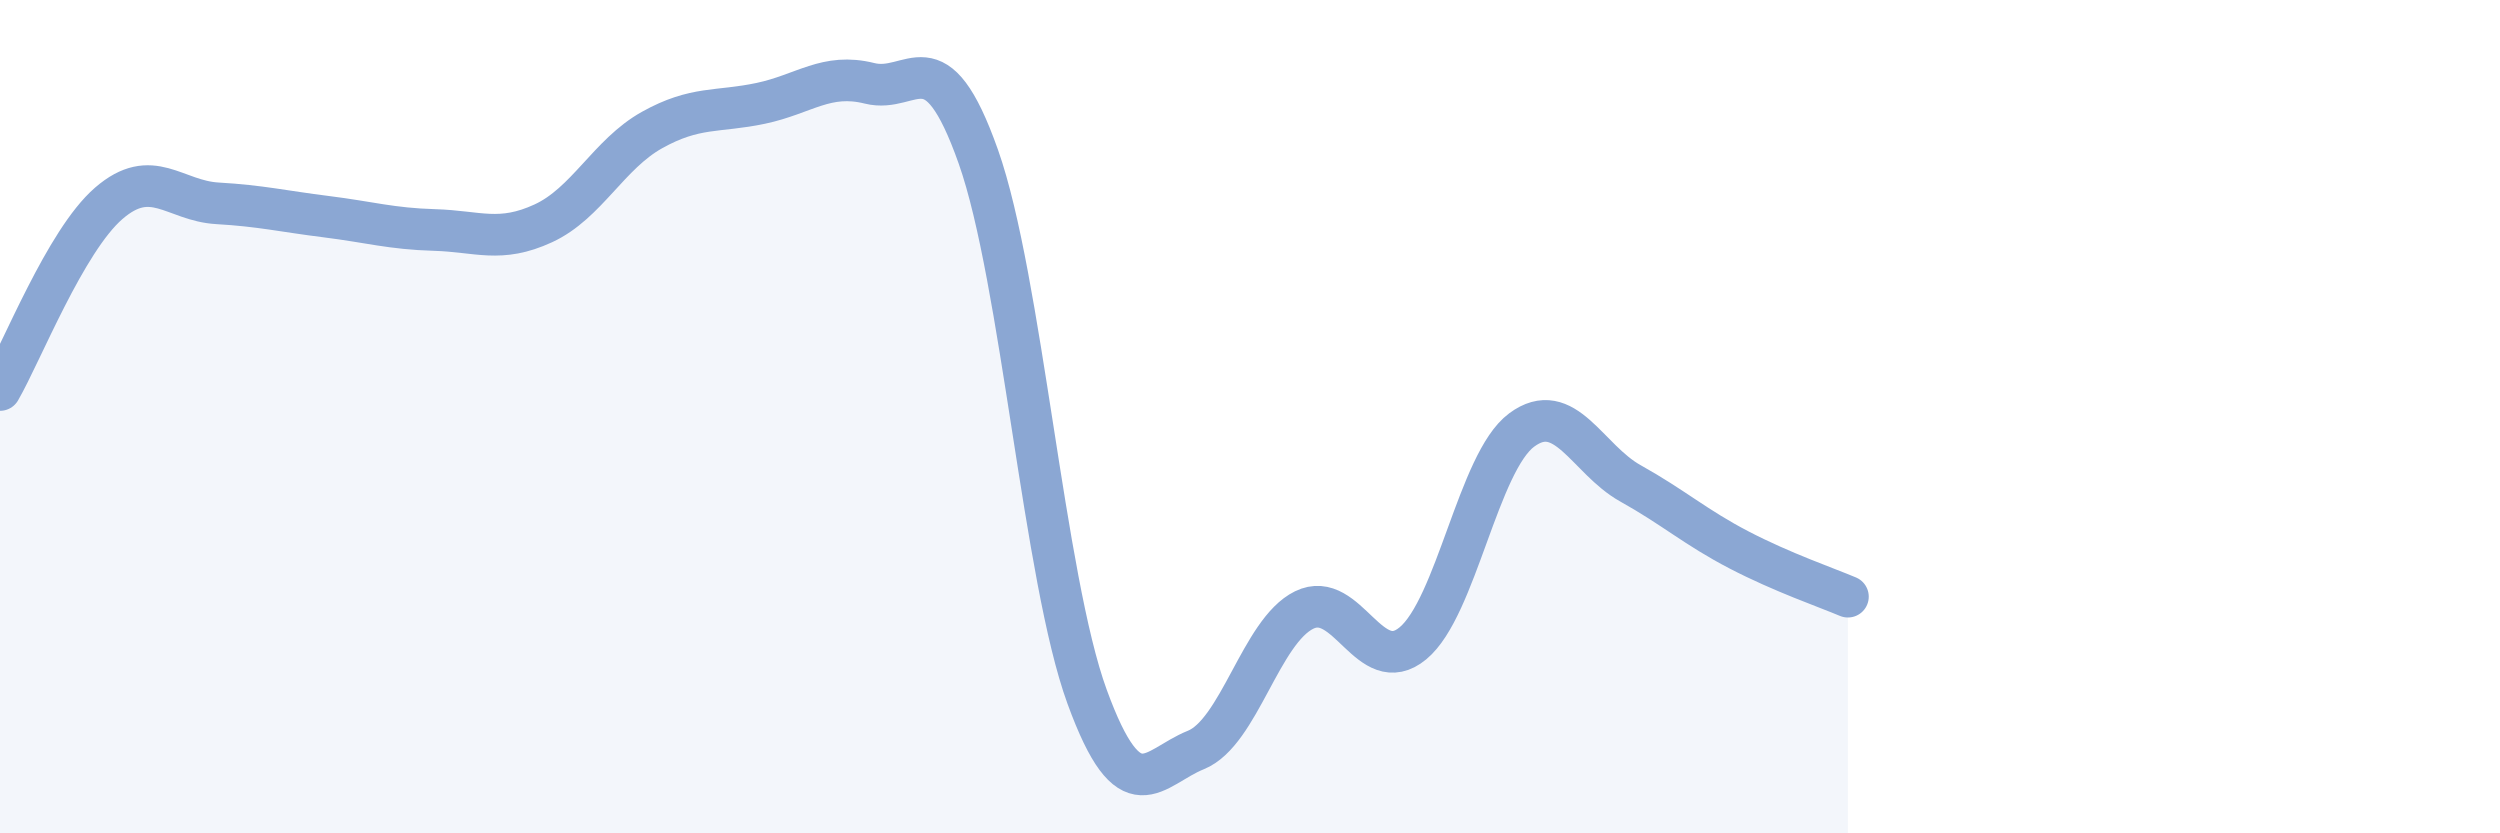
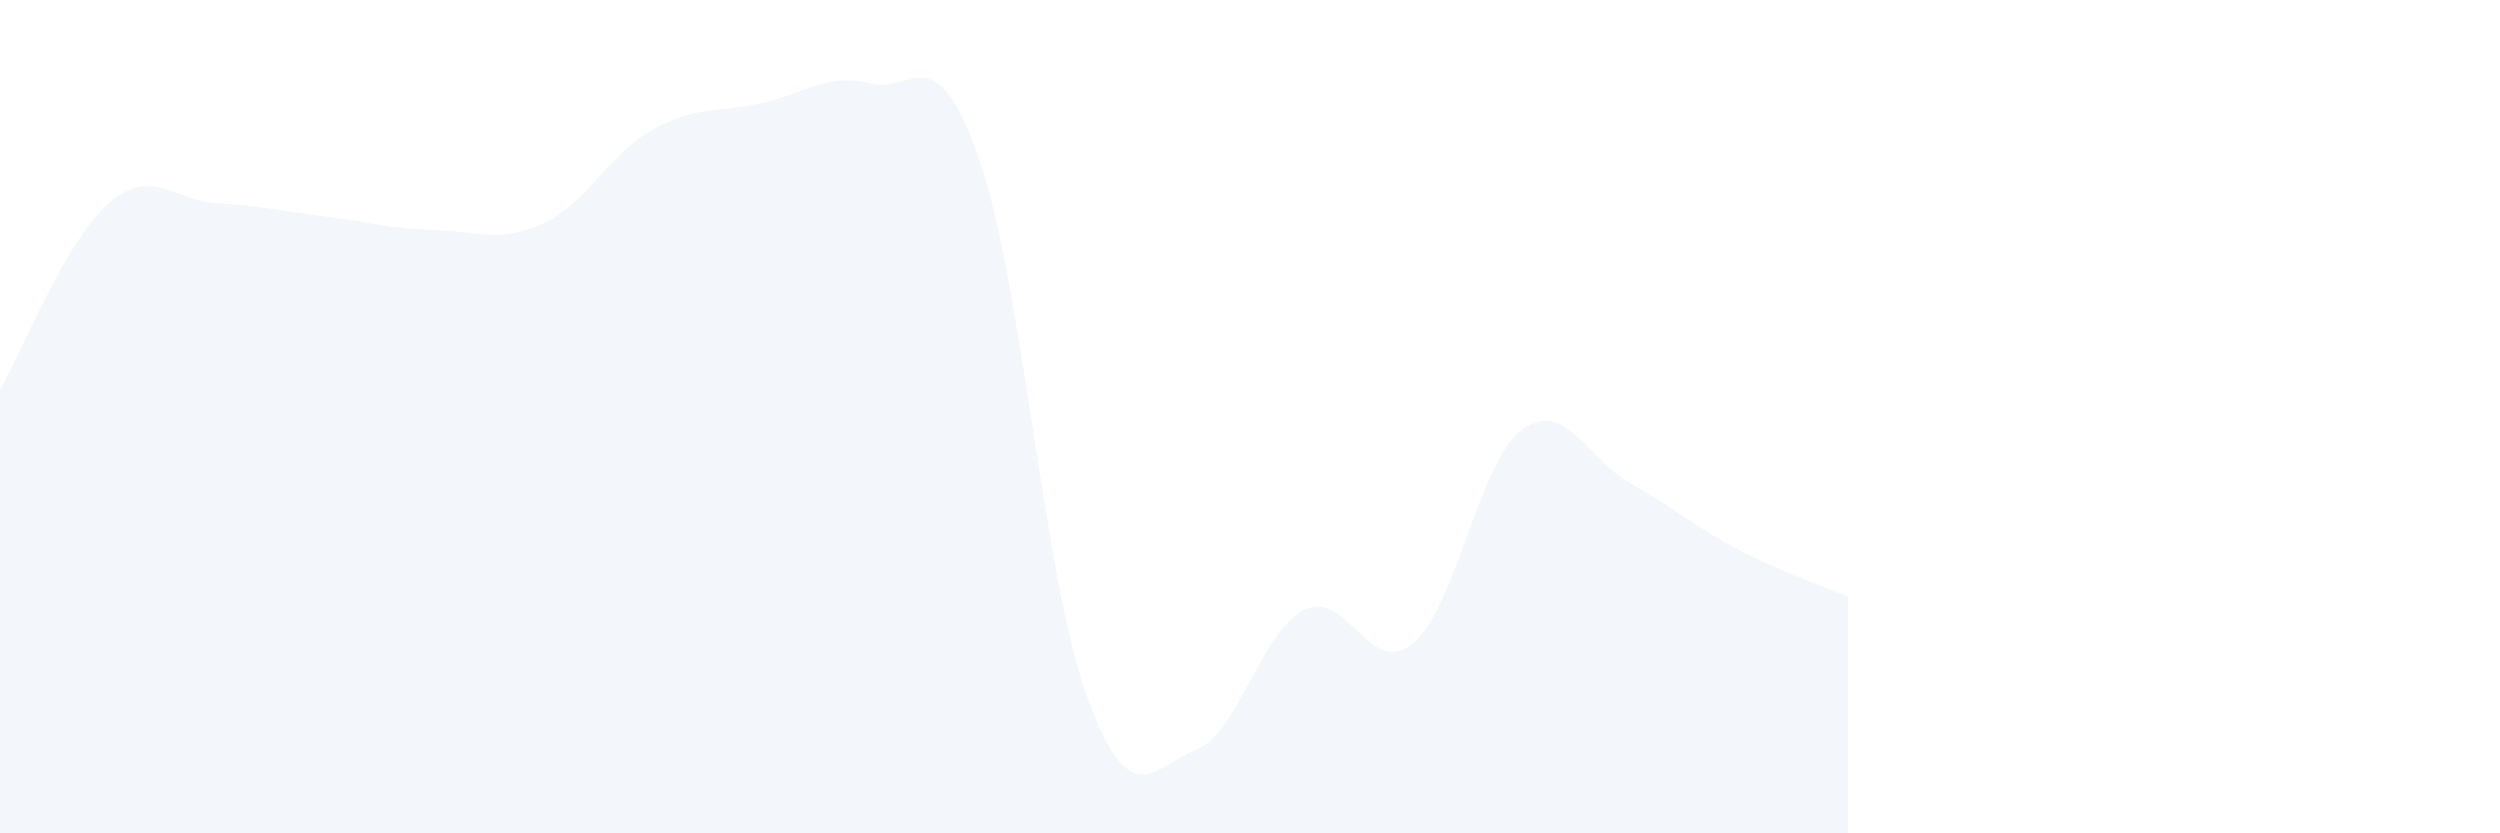
<svg xmlns="http://www.w3.org/2000/svg" width="60" height="20" viewBox="0 0 60 20">
  <path d="M 0,9.36 C 0.52,8.46 1.57,5.78 2.61,4.88 C 3.65,3.98 4.18,4.82 5.22,4.88 C 6.26,4.94 6.79,5.07 7.83,5.2 C 8.87,5.33 9.39,5.49 10.43,5.52 C 11.47,5.55 12,5.84 13.04,5.36 C 14.08,4.88 14.61,3.7 15.65,3.12 C 16.69,2.54 17.22,2.7 18.26,2.48 C 19.3,2.26 19.83,1.74 20.87,2 C 21.91,2.26 22.44,0.82 23.48,3.76 C 24.52,6.7 25.05,13.87 26.09,16.72 C 27.13,19.57 27.66,18.42 28.7,18 C 29.74,17.58 30.26,15.15 31.3,14.64 C 32.34,14.13 32.87,16.3 33.91,15.44 C 34.95,14.58 35.48,11.09 36.52,10.32 C 37.56,9.55 38.09,11.02 39.13,11.6 C 40.17,12.18 40.7,12.66 41.74,13.2 C 42.78,13.74 43.83,14.1 44.35,14.32L44.35 20L0 20Z" fill="#8ba7d3" opacity="0.1" stroke-linecap="round" stroke-linejoin="round" />
-   <path d="M 0,9.36 C 0.52,8.46 1.57,5.78 2.61,4.88 C 3.65,3.98 4.18,4.82 5.22,4.88 C 6.26,4.94 6.79,5.07 7.83,5.2 C 8.87,5.33 9.39,5.49 10.43,5.52 C 11.47,5.55 12,5.84 13.04,5.36 C 14.08,4.88 14.61,3.7 15.65,3.12 C 16.69,2.54 17.22,2.7 18.26,2.48 C 19.3,2.26 19.83,1.74 20.87,2 C 21.91,2.26 22.44,0.82 23.48,3.76 C 24.52,6.7 25.05,13.87 26.09,16.72 C 27.13,19.57 27.66,18.42 28.7,18 C 29.74,17.58 30.26,15.15 31.3,14.64 C 32.34,14.13 32.87,16.3 33.91,15.44 C 34.95,14.58 35.48,11.09 36.52,10.32 C 37.56,9.55 38.09,11.02 39.13,11.6 C 40.17,12.18 40.7,12.66 41.74,13.2 C 42.78,13.74 43.83,14.1 44.35,14.32" stroke="#8ba7d3" stroke-width="1" fill="none" stroke-linecap="round" stroke-linejoin="round" />
</svg>